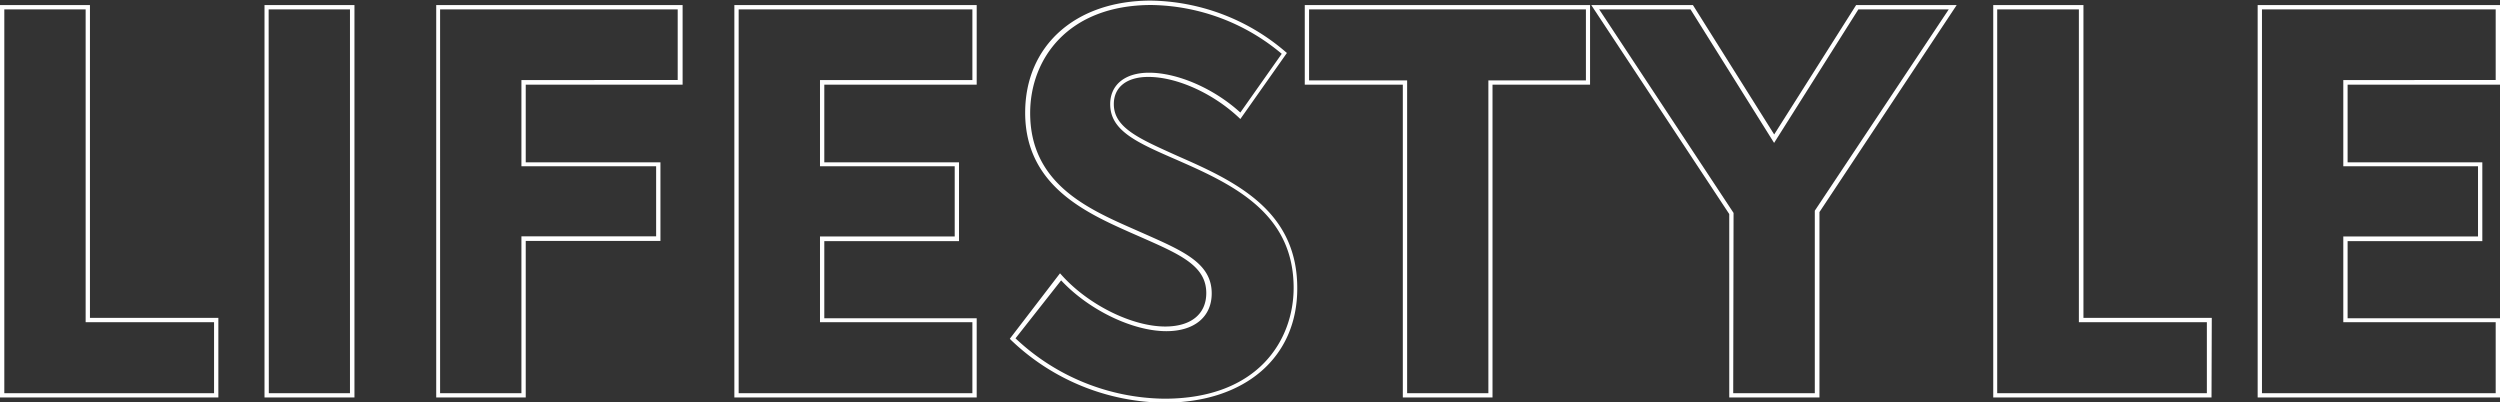
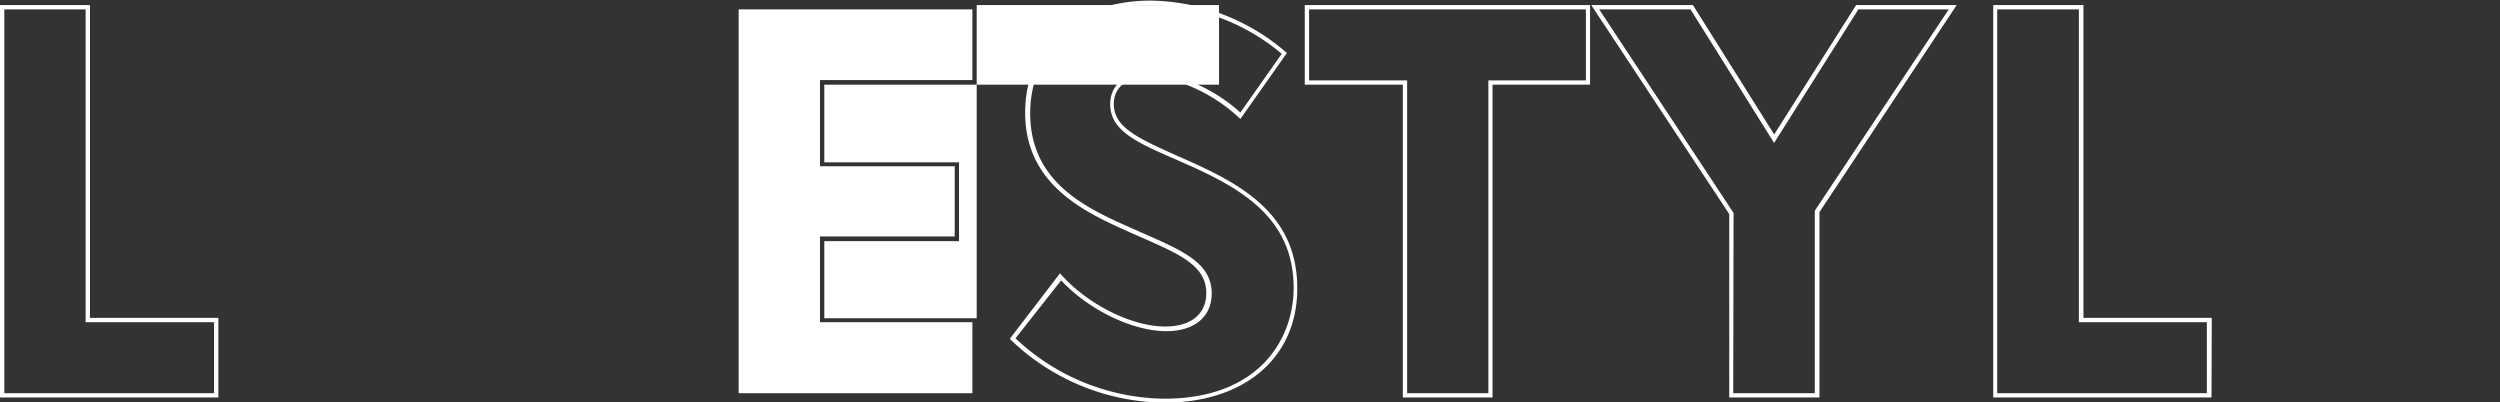
<svg xmlns="http://www.w3.org/2000/svg" id="Layer_1" data-name="Layer 1" viewBox="0 0 289.88 46.64">
  <rect x="0" y="0" width="289.88" height="46.64" fill="#333333" stroke="none" />
  <defs>
    <style>
      .cls-1 {
        fill: #fff;
      }
    </style>
  </defs>
  <g>
    <path class="cls-1" d="M130.74,136.4H105.42V90.9h10.43v36.27h14.89Zm-24.82-.5h24.32v-8.23H115.35V91.4h-9.43Z" transform="translate(-105.42 -90.31)" />
-     <path class="cls-1" d="M146.52,136.4H136.09V90.9h10.43Zm-9.93-.5H146V91.4h-9.43Z" transform="translate(-105.42 -90.31)" />
-     <path class="cls-1" d="M166.38,136.4H156V90.9h28.57v9.23H166.38v9H182v9.12H166.38Zm-9.93-.5h9.43V117.71H181.5v-8.12H165.88v-10H184V91.4H156.45Z" transform="translate(-105.42 -90.31)" />
-     <path class="cls-1" d="M218.67,136.4h-28.1V90.9h28.1v9.23H201v9h15.62v9.14H201v8.94h17.67Zm-27.6-.5h27.1v-8.23H200.5v-9.94h15.62v-8.14H200.5v-10h17.67V91.4h-27.1Z" transform="translate(-105.42 -90.31)" />
+     <path class="cls-1" d="M218.67,136.4V90.9h28.1v9.23H201v9h15.62v9.14H201v8.94h17.67Zm-27.6-.5h27.1v-8.23H200.5v-9.94h15.62v-8.14H200.5v-10h17.67V91.4h-27.1Z" transform="translate(-105.42 -90.31)" />
    <path class="cls-1" d="M240.42,137a26.07,26.07,0,0,1-17.76-7.25l-.15-.16,5.82-7.59.2.22c3.1,3.45,8.16,5.95,12,5.95,3,0,4.76-1.45,4.76-3.88,0-3.15-3-4.46-7.46-6.43l-1.3-.57c-5.16-2.3-12.24-5.45-12.24-13.91,0-7.79,5.85-13,14.57-13a24.49,24.49,0,0,1,15.6,5.92l.18.15-5.4,7.66-.21-.2c-3-2.8-7.16-4.68-10.46-4.68-2.5,0-4,1.18-4,3.15,0,2.75,2.93,4,7.36,6l1.22.54c6.42,2.86,12.69,6.37,12.69,14.79C255.87,131.72,249.8,137,240.42,137Zm-17.25-7.46a25.54,25.54,0,0,0,17.25,7c11,0,15-6.92,15-12.85,0-8.12-6.12-11.54-12.39-14.33l-1.22-.54c-4.61-2-7.66-3.36-7.66-6.43,0-2.25,1.72-3.65,4.5-3.65,3.34,0,7.56,1.85,10.59,4.62l4.8-6.81a24,24,0,0,0-15.1-5.66c-9.72,0-14.07,6.29-14.07,12.53,0,8.14,6.62,11.08,12,13.45l1.29.57c4.51,2,7.76,3.41,7.76,6.89,0,2.71-2,4.38-5.26,4.38-3.91,0-9-2.46-12.2-5.89Z" transform="translate(-105.42 -90.31)" />
    <path class="cls-1" d="M278.48,136.4h-10.4V100.13H256.71V90.9h33.08v9.23H278.48Zm-9.9-.5H278V99.63h11.31V91.4H257.21v8.23h11.37Z" transform="translate(-105.42 -90.31)" />
    <path class="cls-1" d="M316.39,136.4H305.93V115.13l-16-24.23h11.79l9.42,15,9.5-15H332.3l-15.91,24Zm-10-.5h9.46V114.8l0-.06L331.38,91.4H320.9l-9.77,15.48L301.44,91.4H290.85L306.43,115Z" transform="translate(-105.42 -90.31)" />
    <path class="cls-1" d="M361.85,136.4H336.54V90.9H347v36.27h14.88ZM337,135.9h24.31v-8.23H346.47V91.4H337Z" transform="translate(-105.42 -90.31)" />
-     <path class="cls-1" d="M395.3,136.4H367.2V90.9h28.1v9.23H377.63v9h15.62v9.14H377.63v8.94H395.3Zm-27.6-.5h27.1v-8.23H377.13v-9.94h15.62v-8.14H377.13v-10H394.8V91.4H367.7Z" transform="translate(-105.42 -90.31)" />
  </g>
</svg>